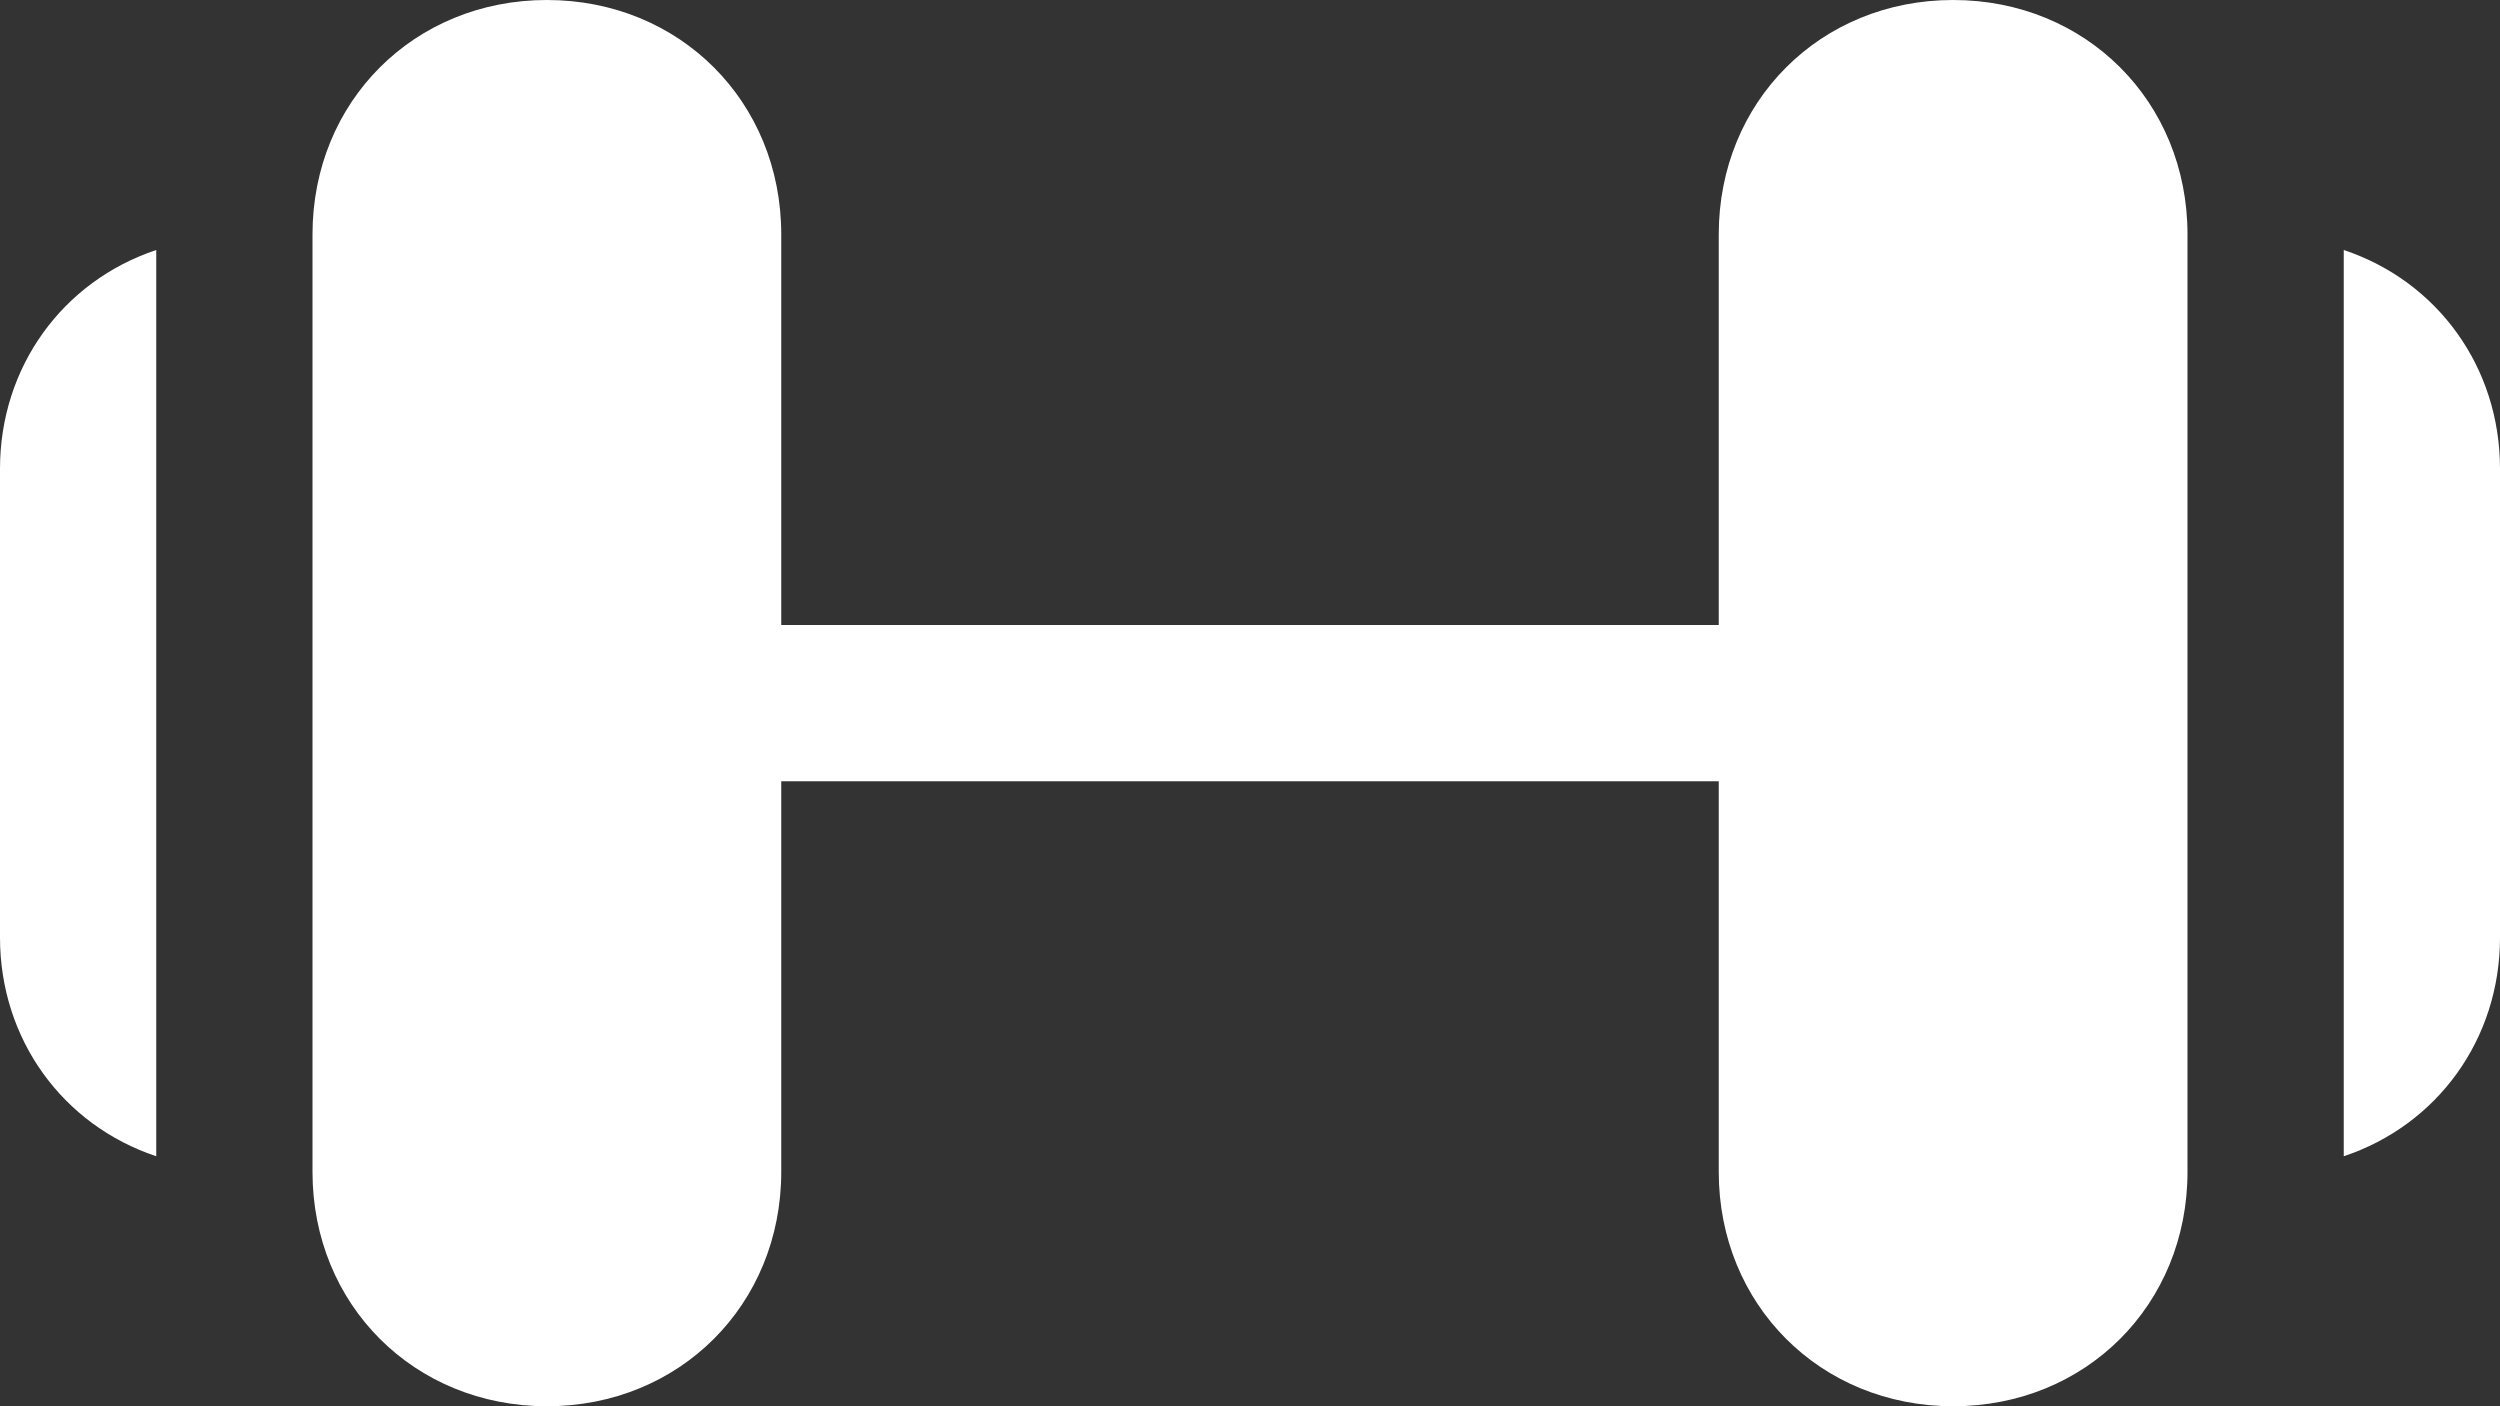
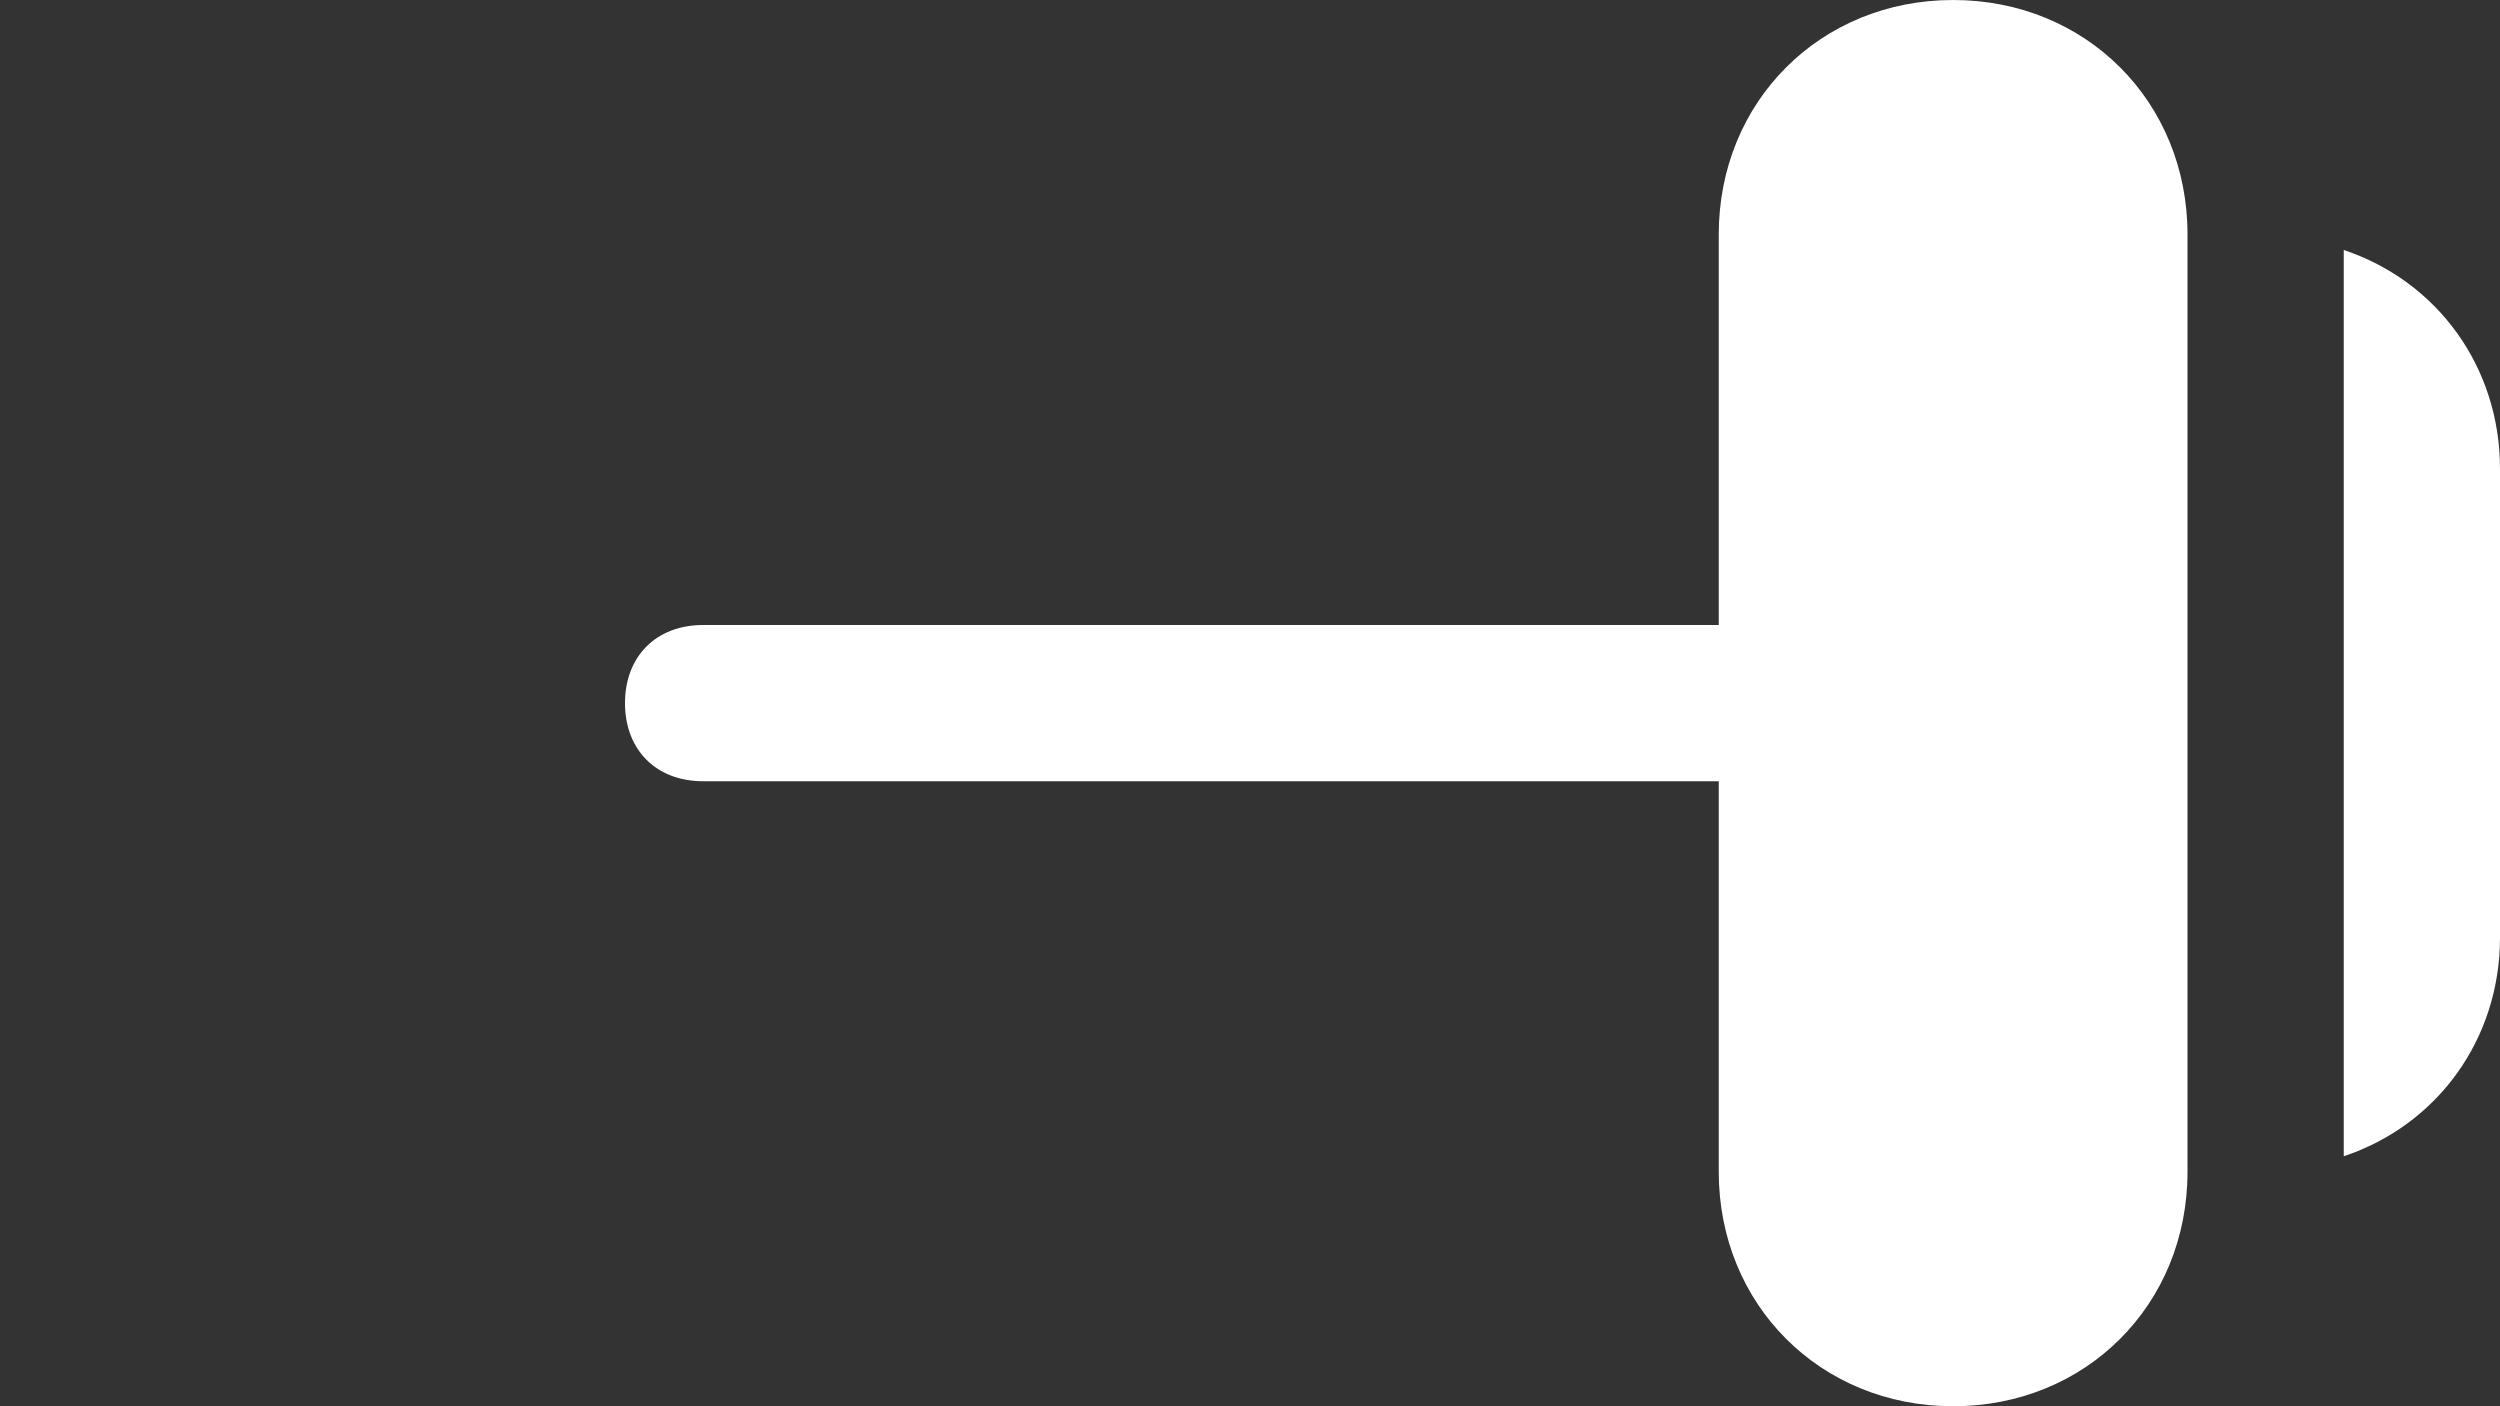
<svg xmlns="http://www.w3.org/2000/svg" fill="none" viewBox="0 0 32 18" height="18" width="32">
  <rect x="0" y="0" width="32" height="18" fill="#333333" stroke="none" />
-   <path fill="white" d="M7 18C5.3 18 4 16.7 4 15V3C4 1.3 5.3 0 7 0C8.7 0 10 1.3 10 3V15C10 16.7 8.7 18 7 18Z" />
  <path fill="white" d="M25 18C23.3 18 22 16.7 22 15V3C22 1.3 23.3 0 25 0C26.7 0 28 1.3 28 3V15C28 16.7 26.7 18 25 18Z" />
  <path fill="white" d="M23 10H9C8.4 10 8 9.6 8 9C8 8.4 8.4 8 9 8H23C23.6 8 24 8.4 24 9C24 9.6 23.6 10 23 10Z" />
-   <path fill="white" d="M2 3.2C0.8 3.6 0 4.7 0 6V12C0 13.3 0.8 14.4 2 14.8V3.2Z" />
  <path fill="white" d="M30 3.2V14.8C31.2 14.4 32 13.3 32 12V6C32 4.7 31.2 3.6 30 3.2Z" />
</svg>